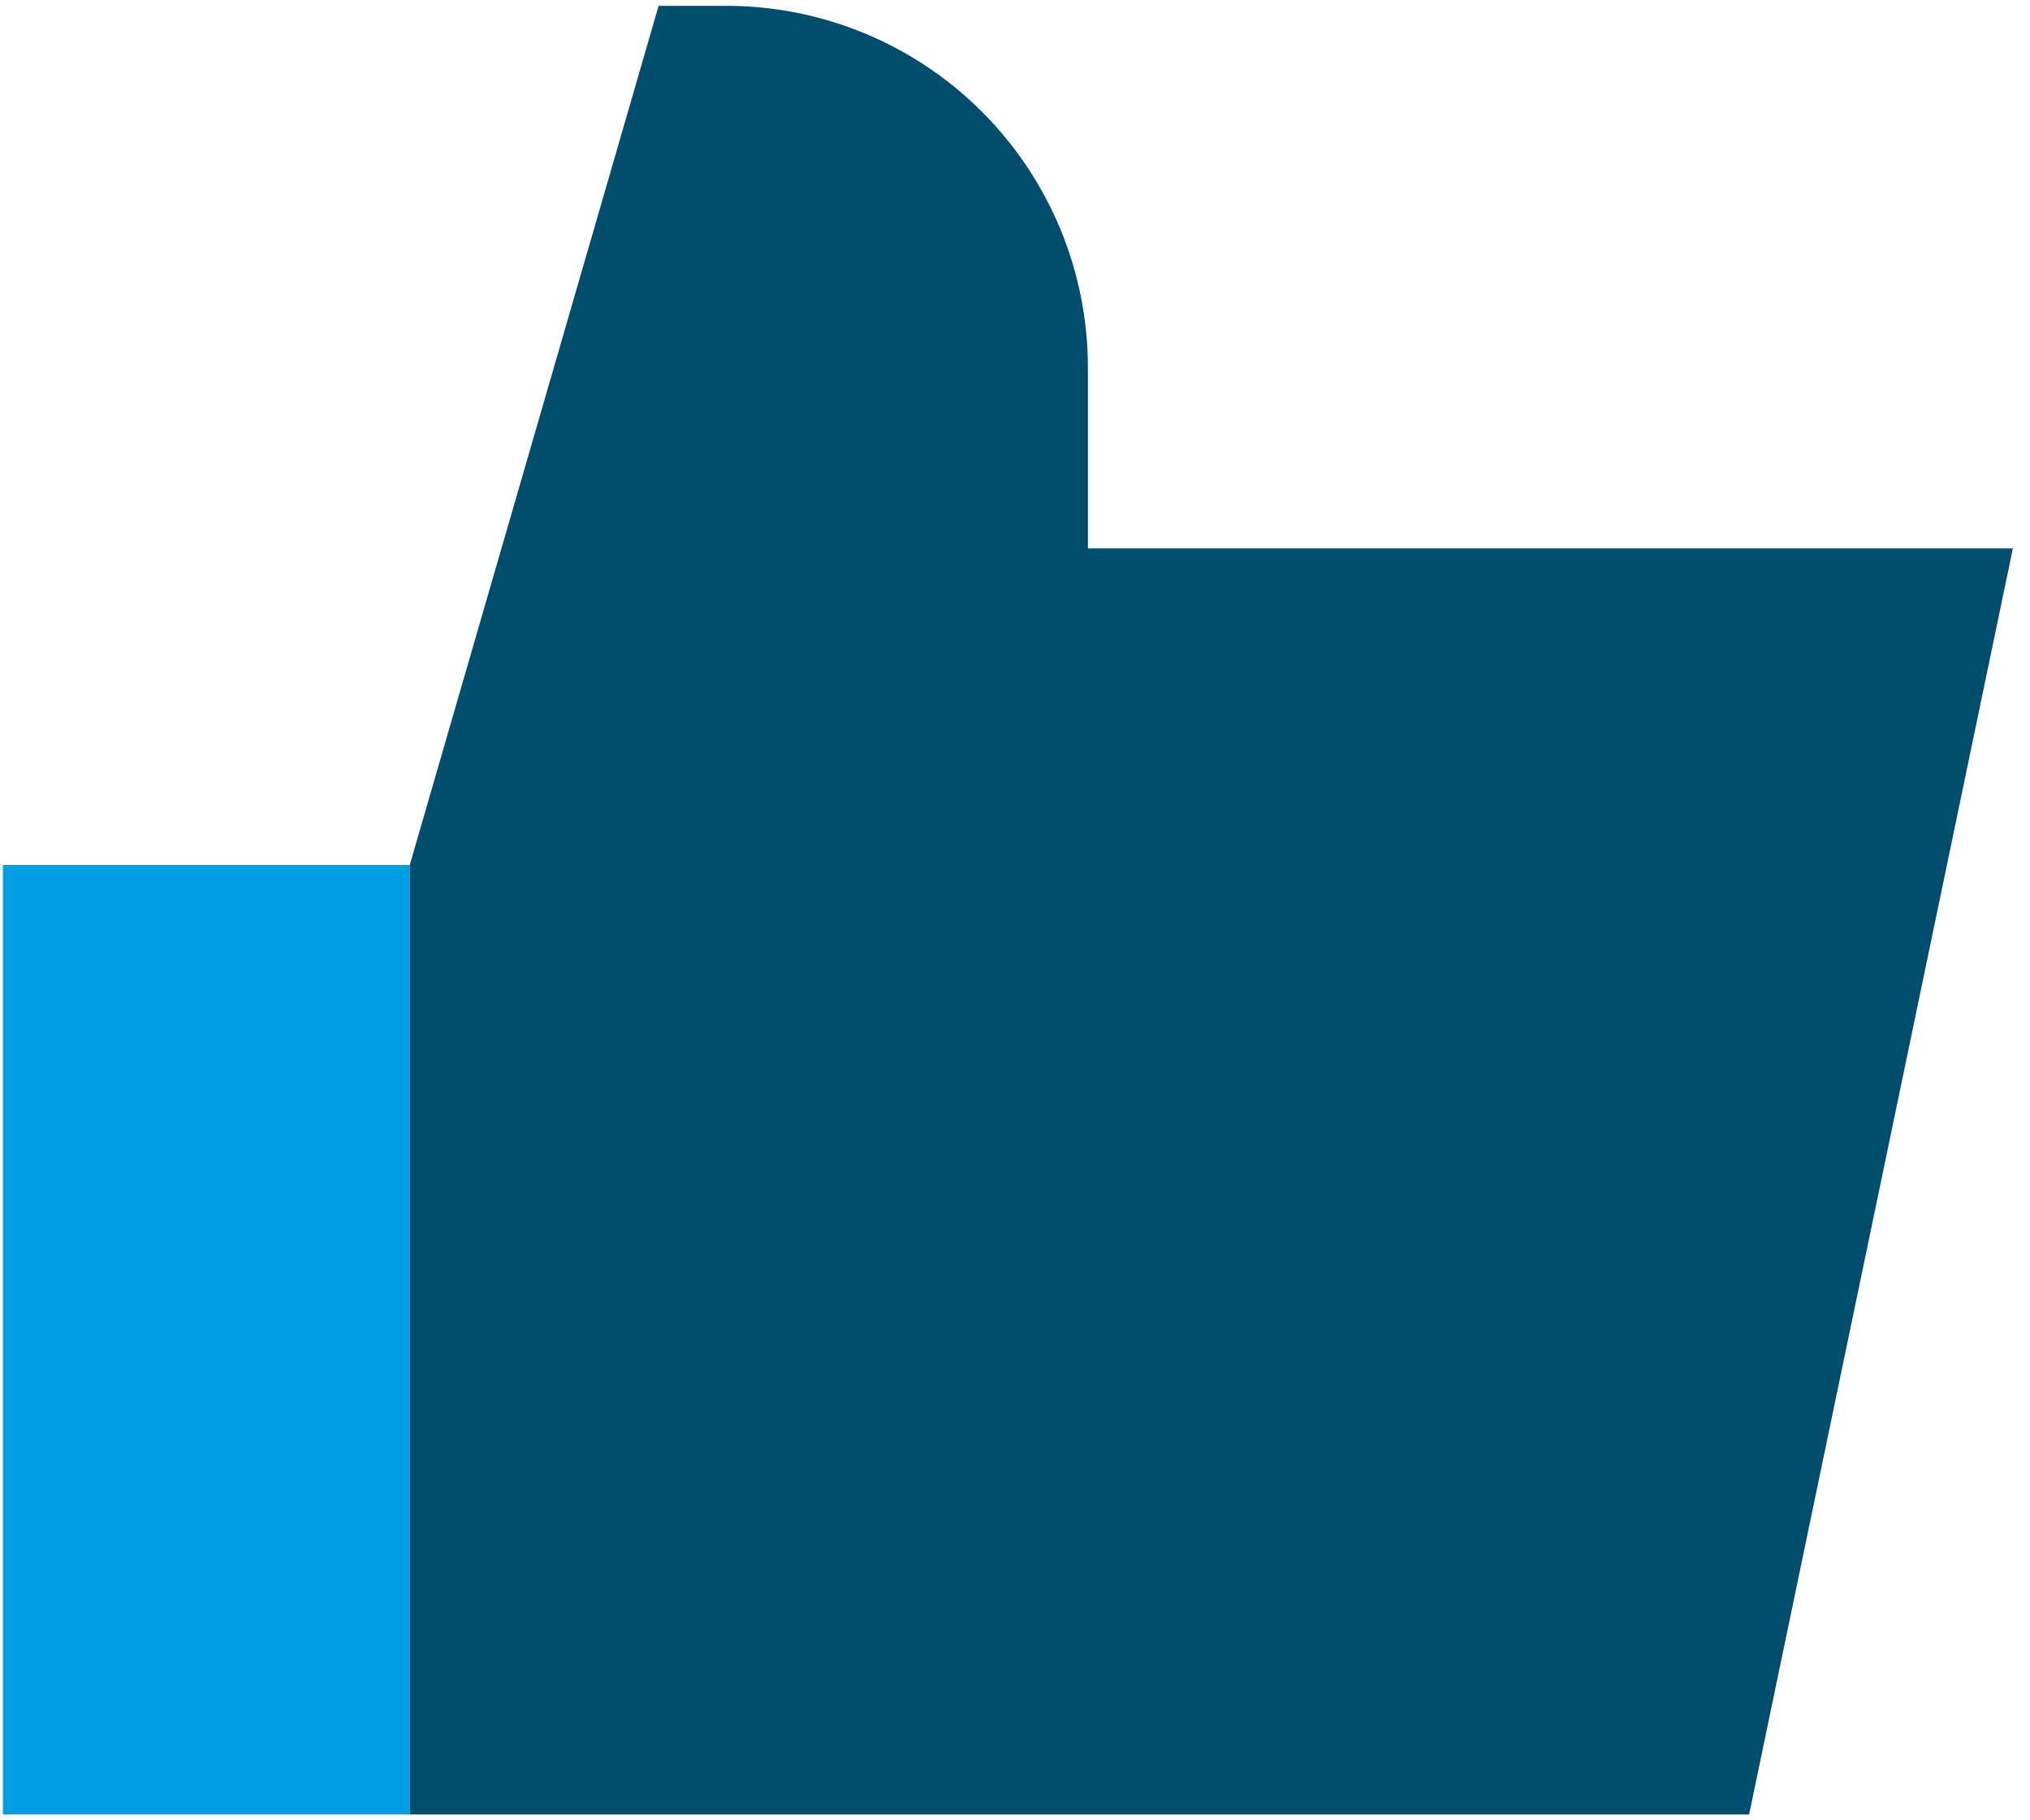
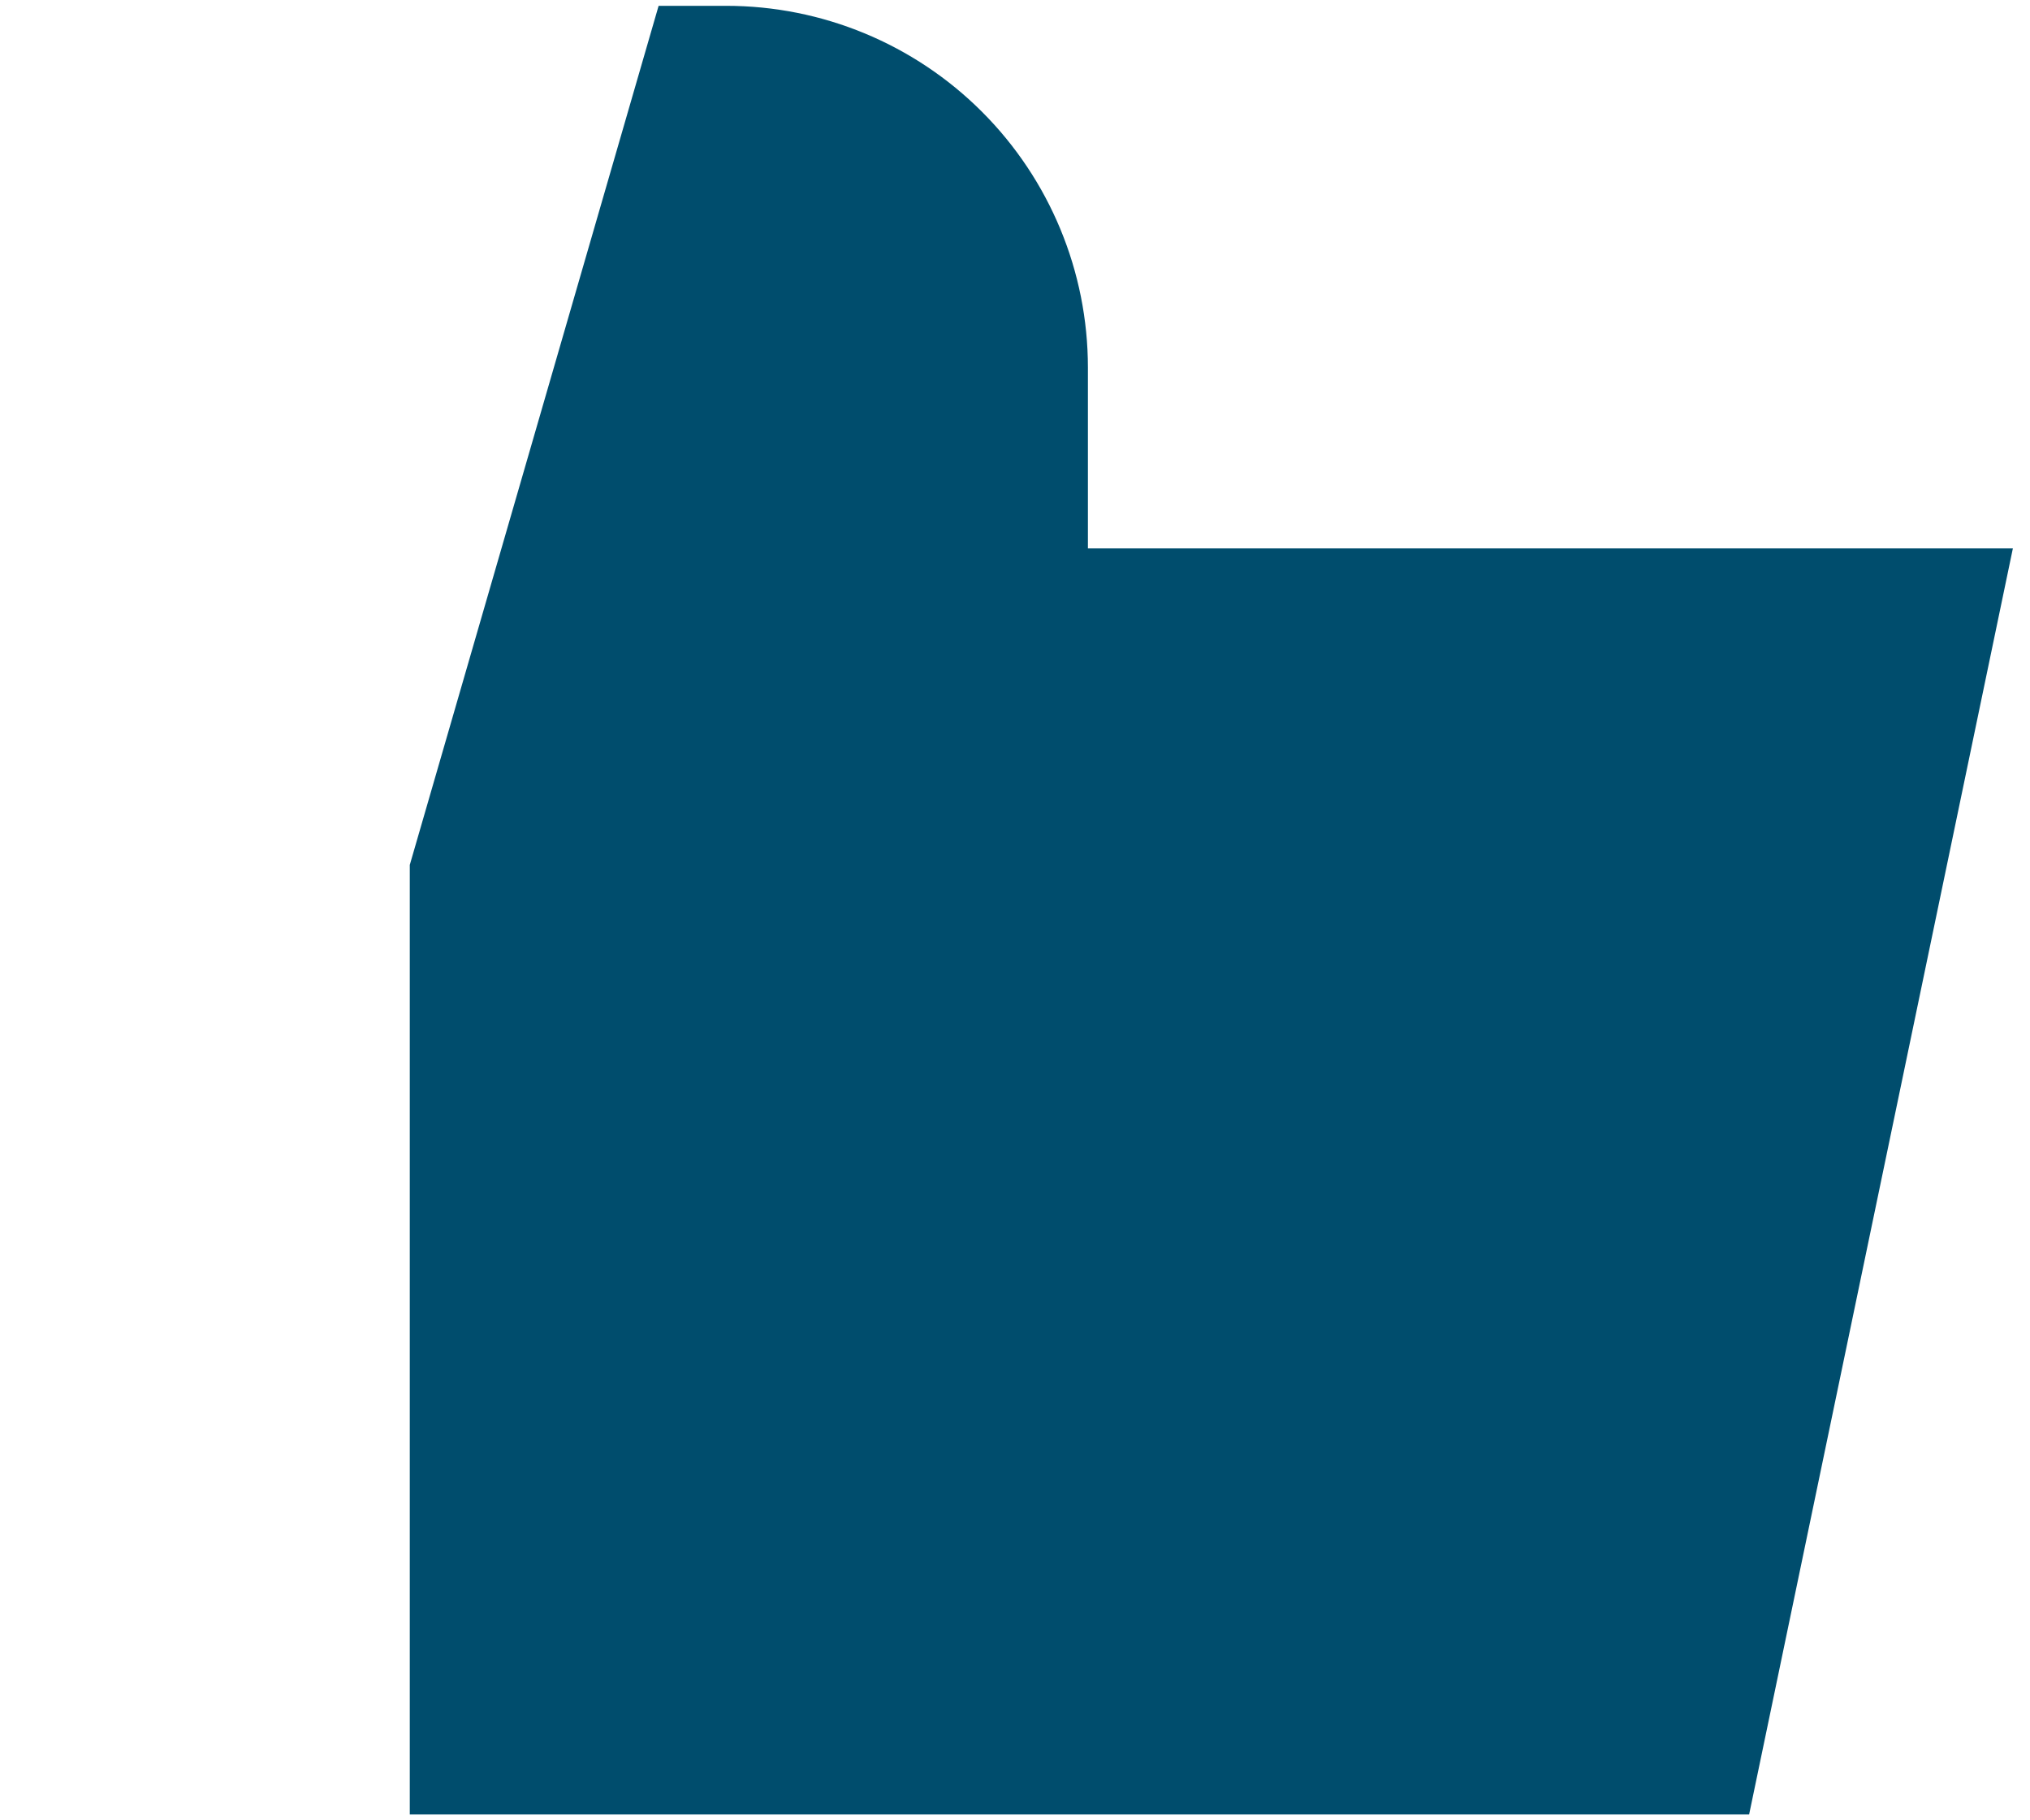
<svg xmlns="http://www.w3.org/2000/svg" width="116" height="104" viewBox="0 0 116 104" fill="none">
-   <path d="M23.416 49.416H0.167V103.666H23.416V49.416Z" fill="#009FE3" />
  <path d="M41.5 0.333H37.635L23.416 49.416V103.666H99.95L115.021 31.333H62.166V21C62.166 15.518 59.989 10.262 56.113 6.386C52.238 2.51 46.981 0.333 41.5 0.333Z" fill="#004D6D" />
</svg>